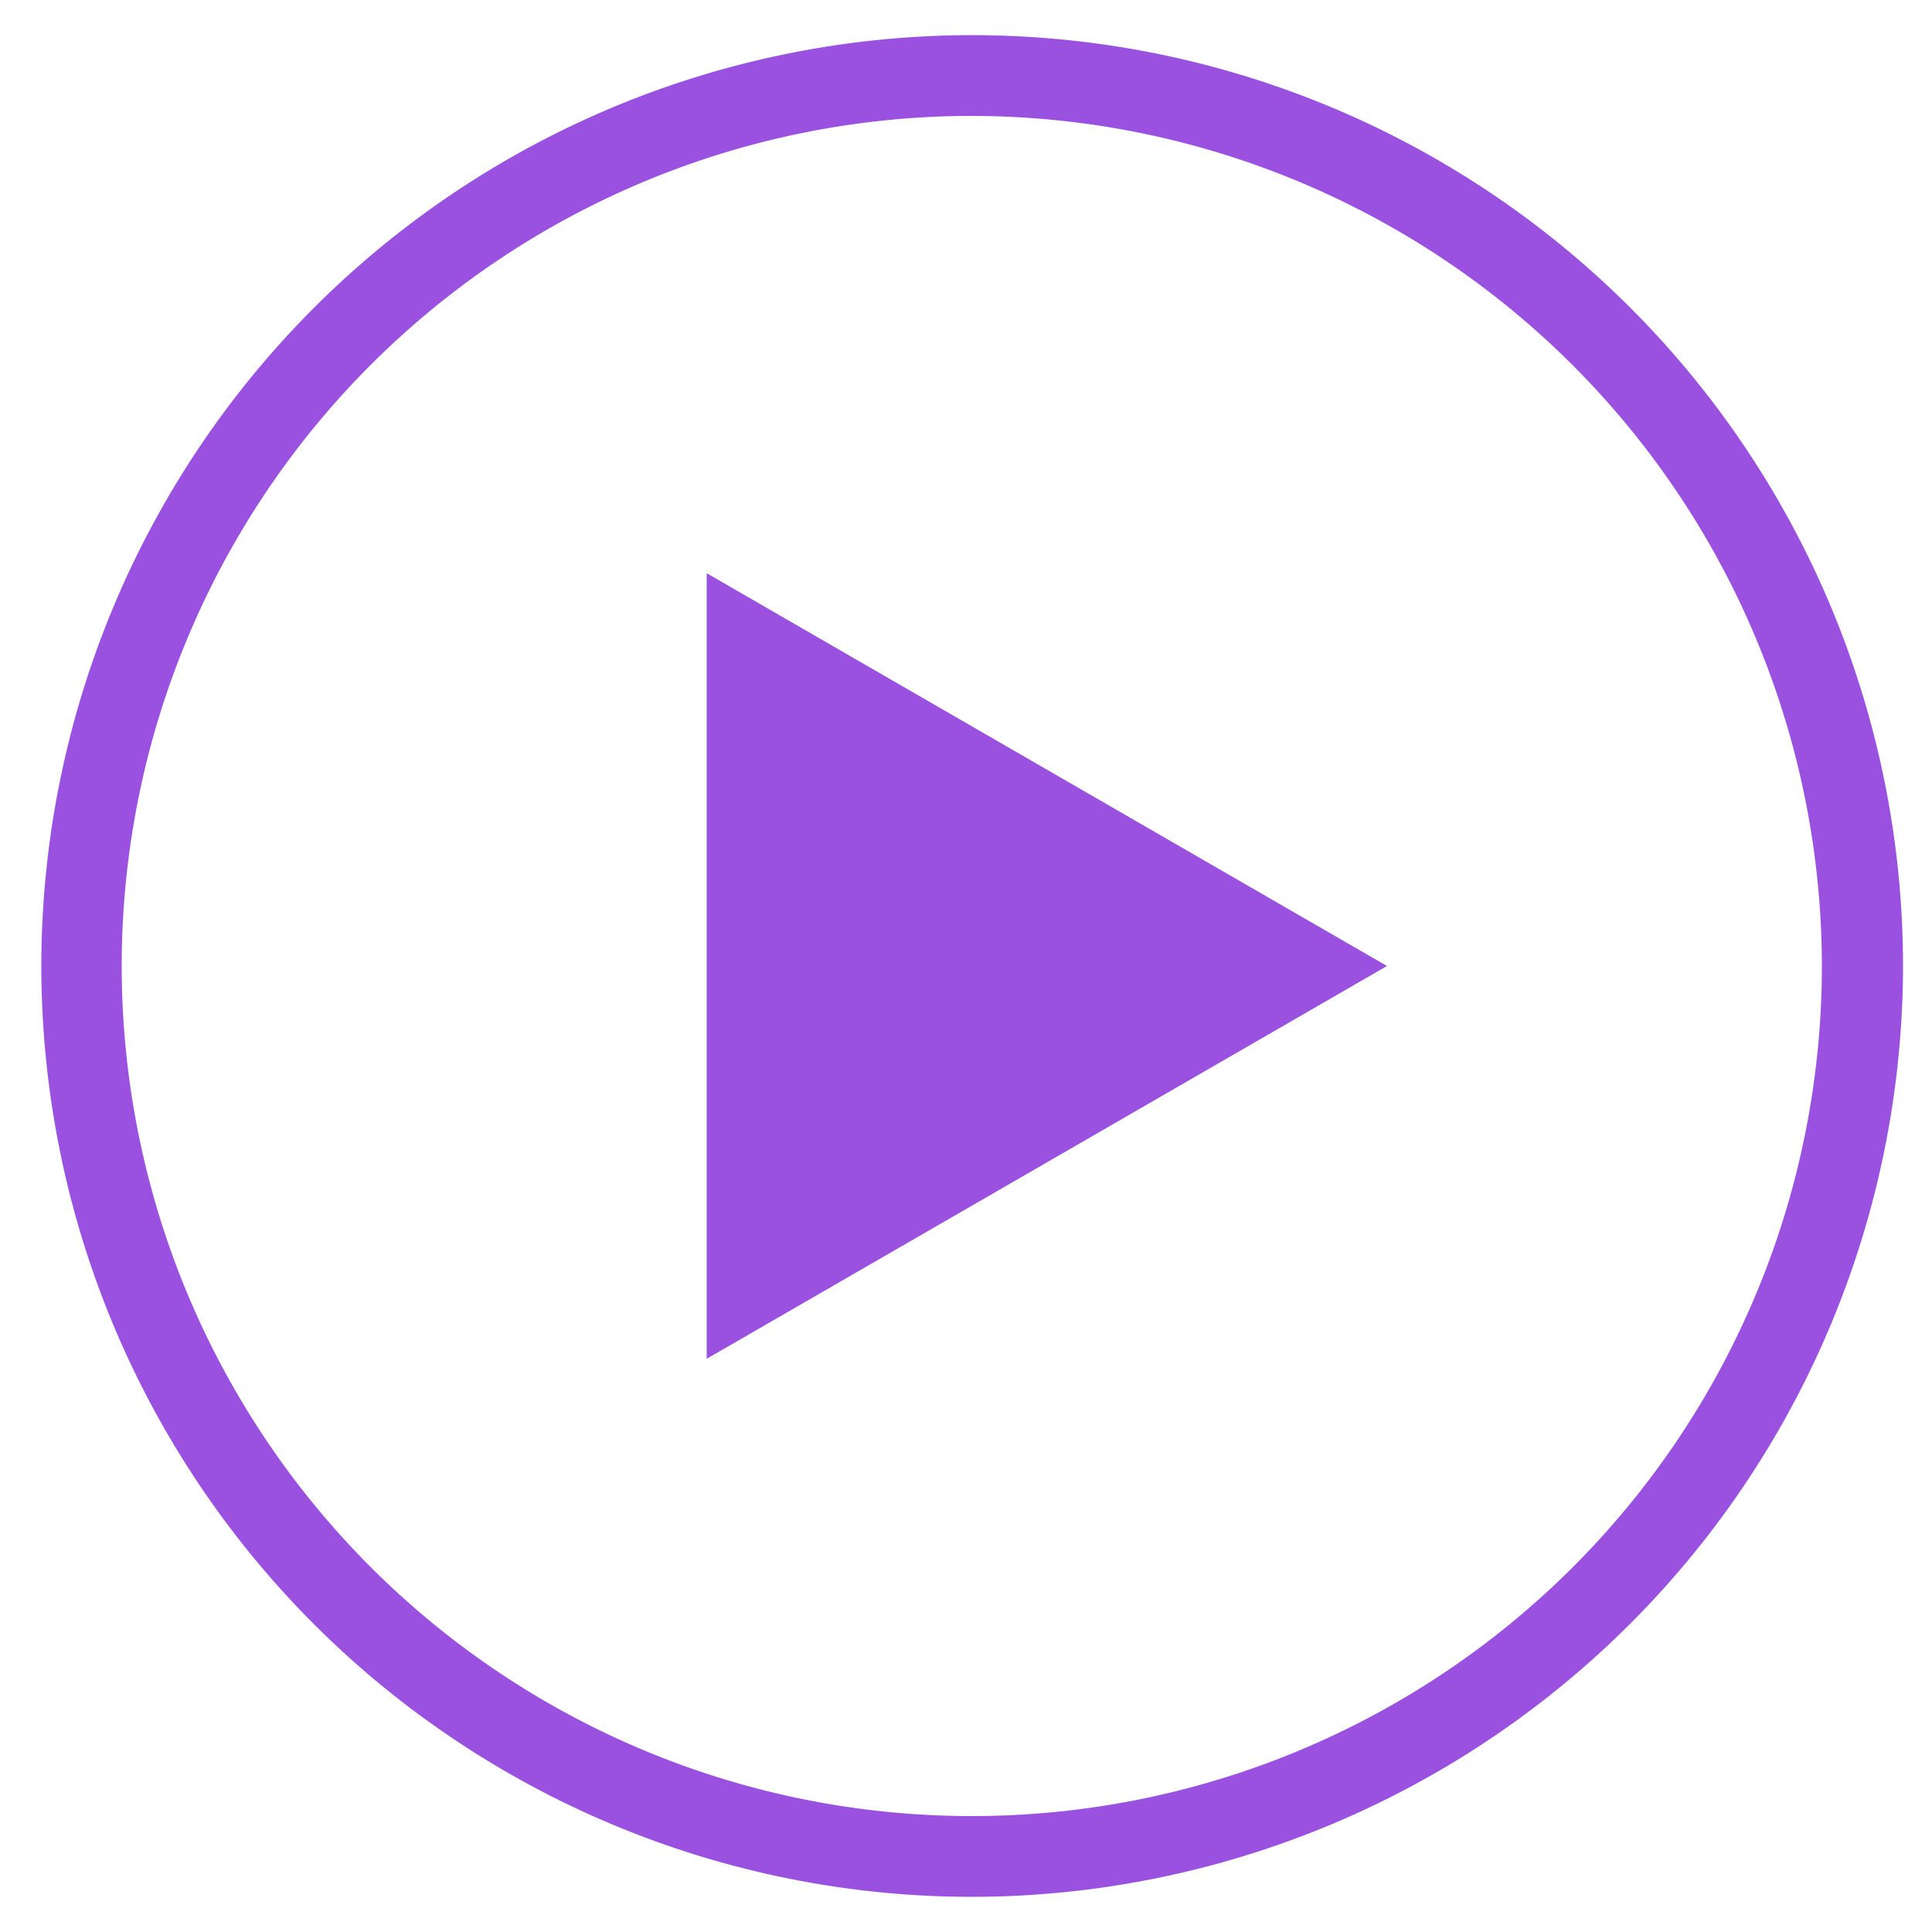
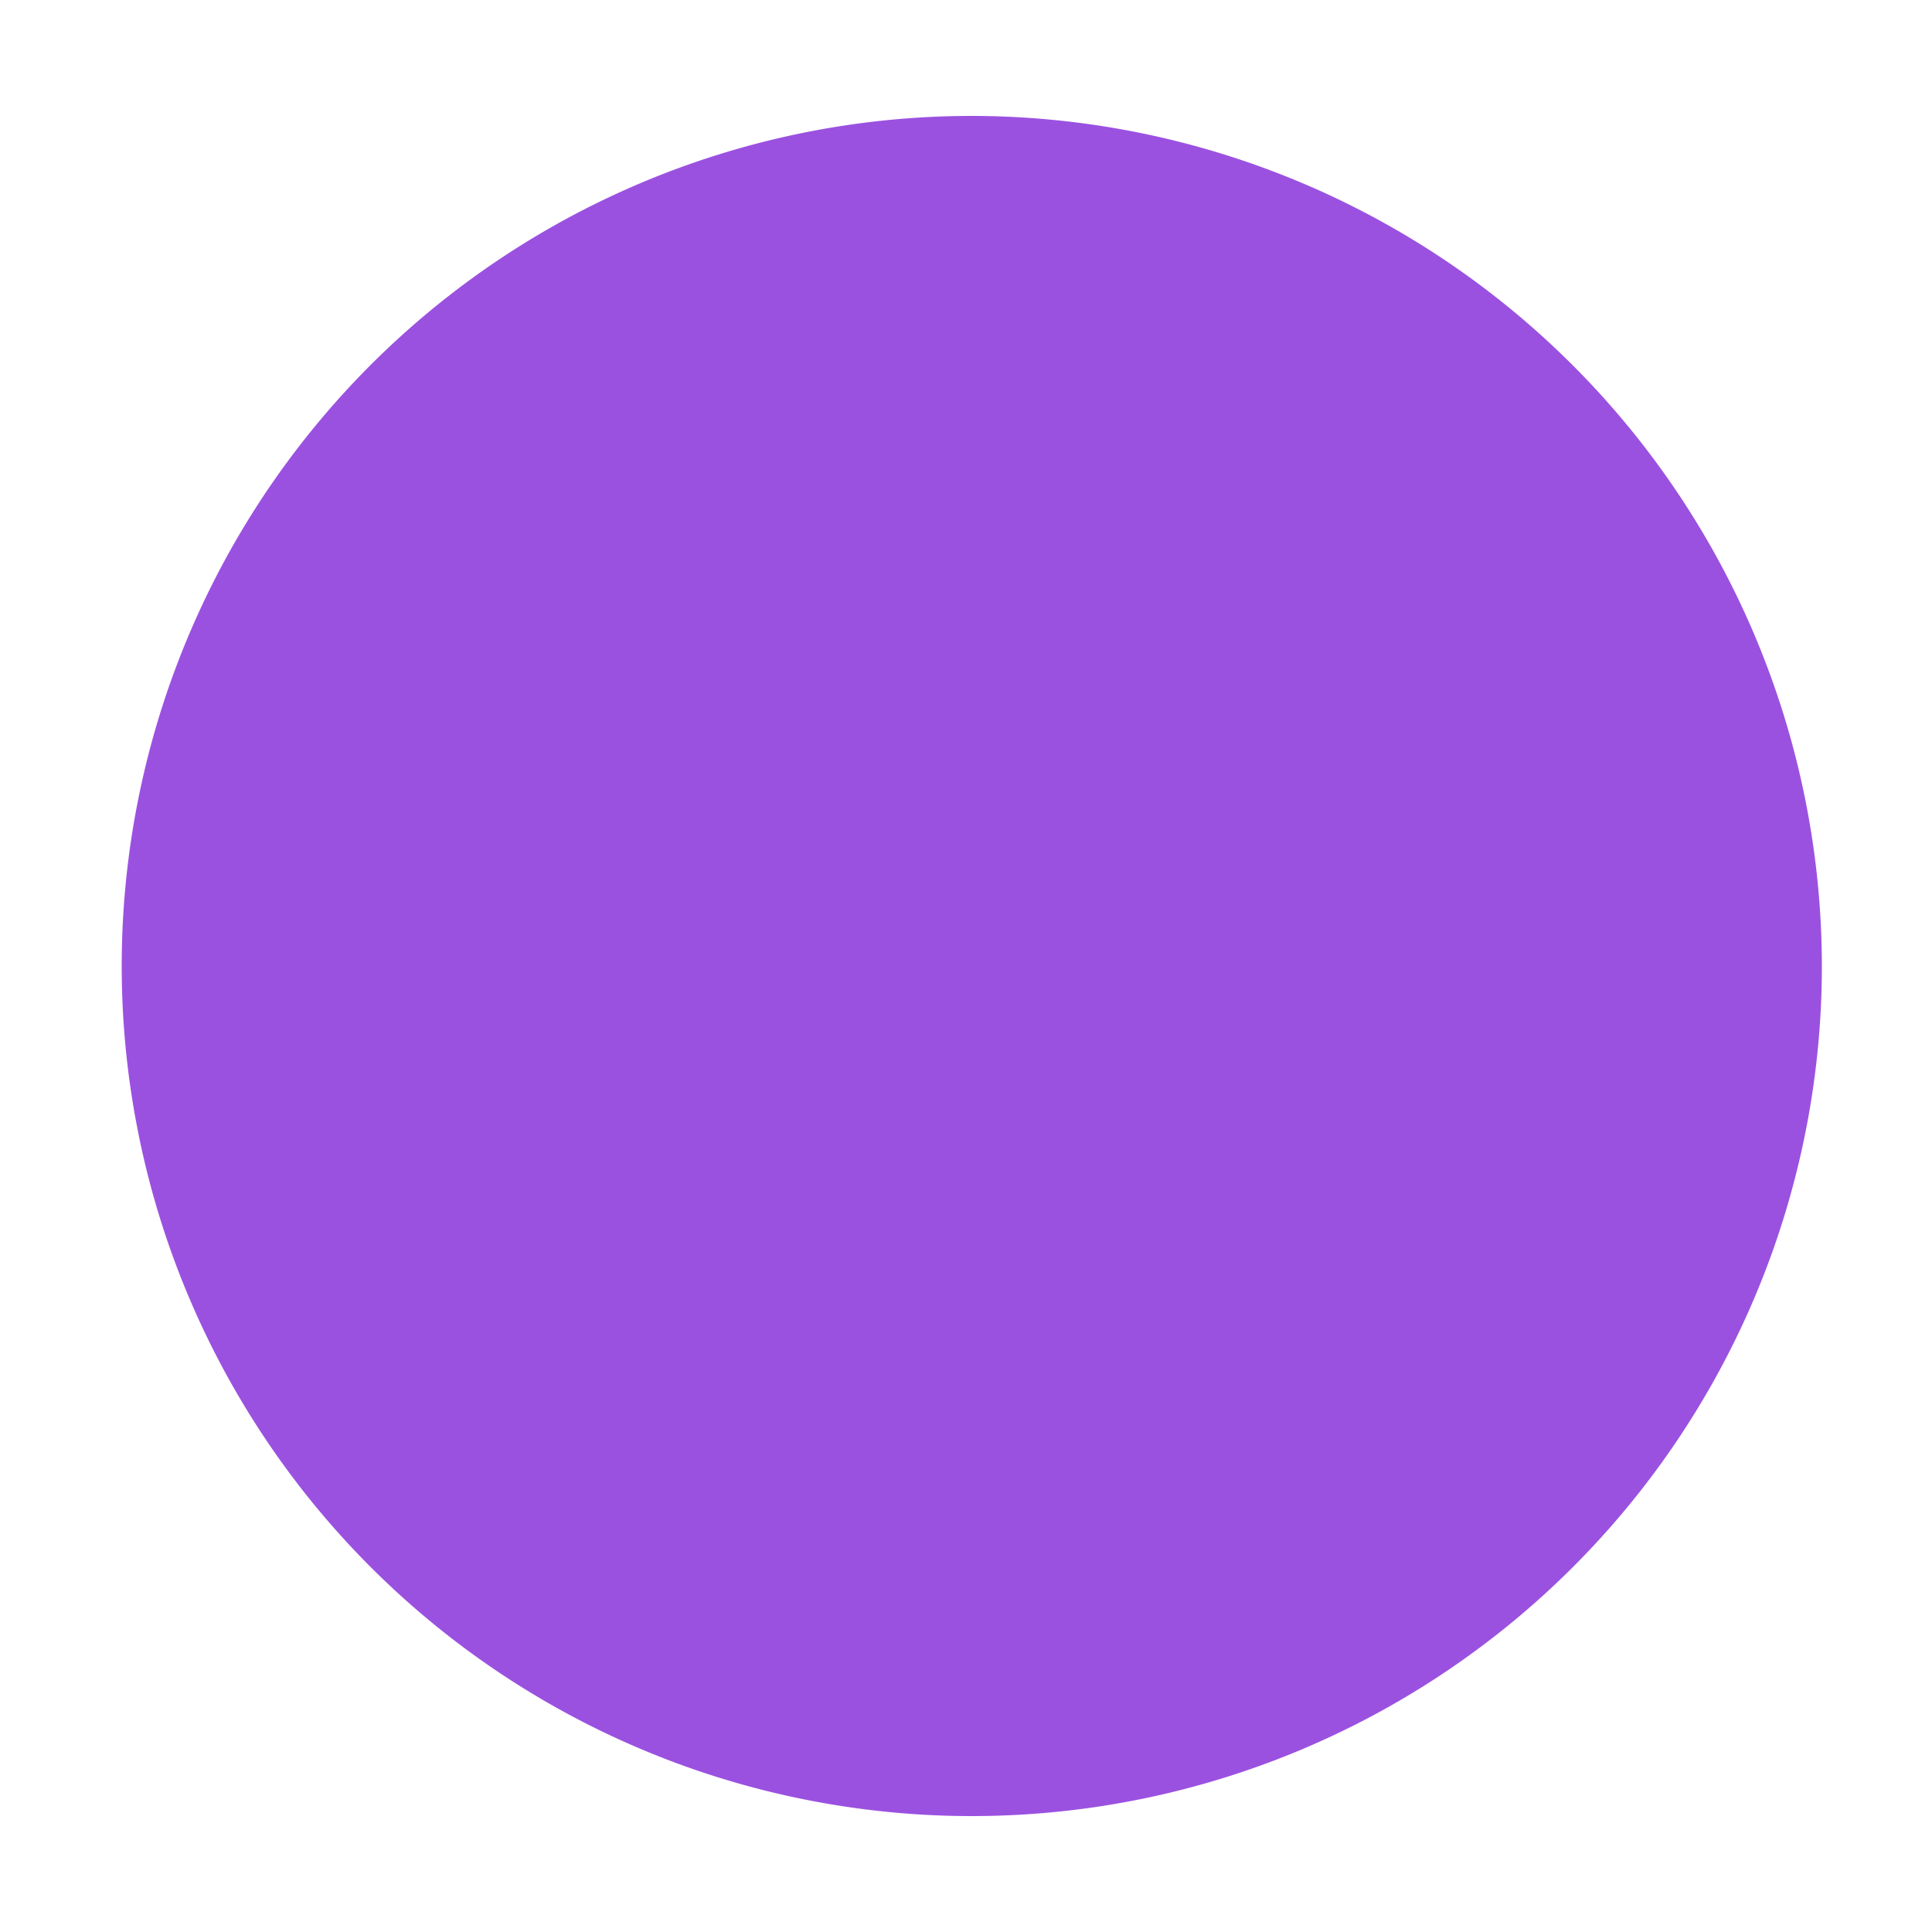
<svg xmlns="http://www.w3.org/2000/svg" id="Layer_1" data-name="Layer 1" viewBox="0 0 200 200">
  <defs>
    <style>.cls-1{fill:#9b51e0;}</style>
  </defs>
-   <path class="cls-1" d="M100.6,196.36A96.36,96.36,0,1,1,197,100,96.47,96.47,0,0,1,100.6,196.36ZM100.6,12a88,88,0,1,0,88,88A88.09,88.09,0,0,0,100.6,12Z" />
-   <polygon class="cls-1" points="143.58 100 73.16 140.66 73.16 59.34 143.58 100" />
+   <path class="cls-1" d="M100.6,196.36ZM100.6,12a88,88,0,1,0,88,88A88.09,88.09,0,0,0,100.6,12Z" />
</svg>